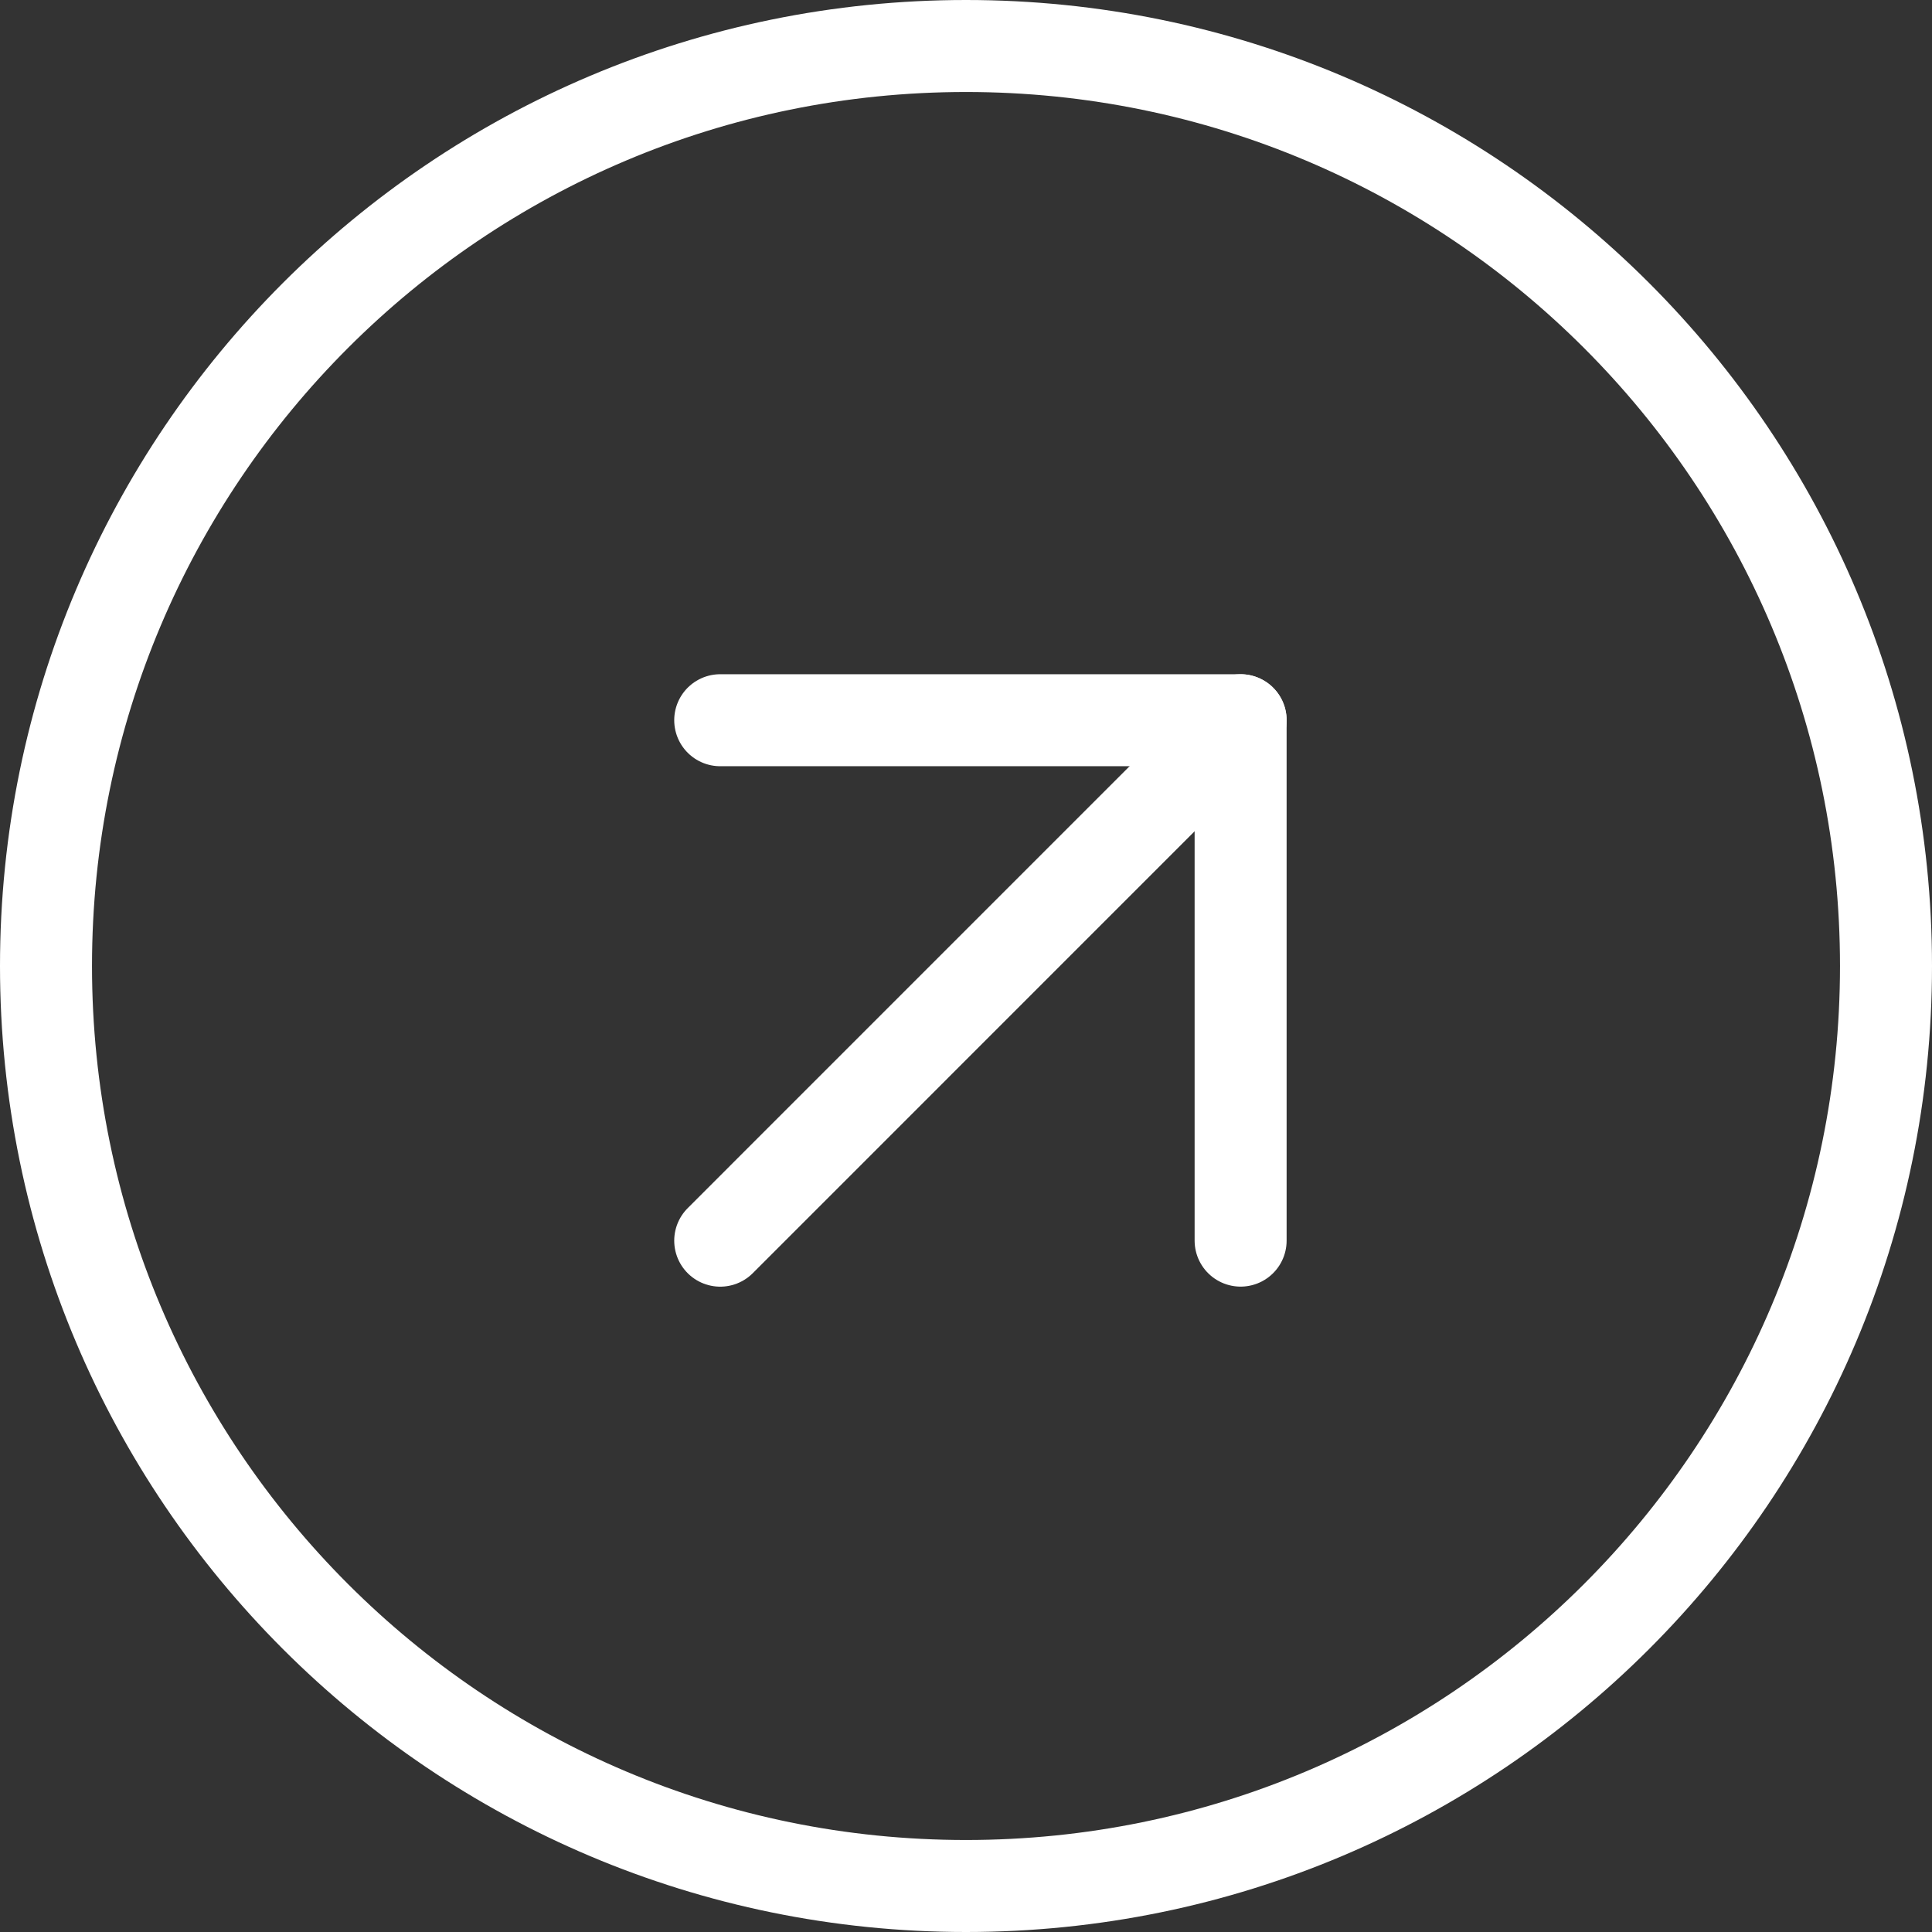
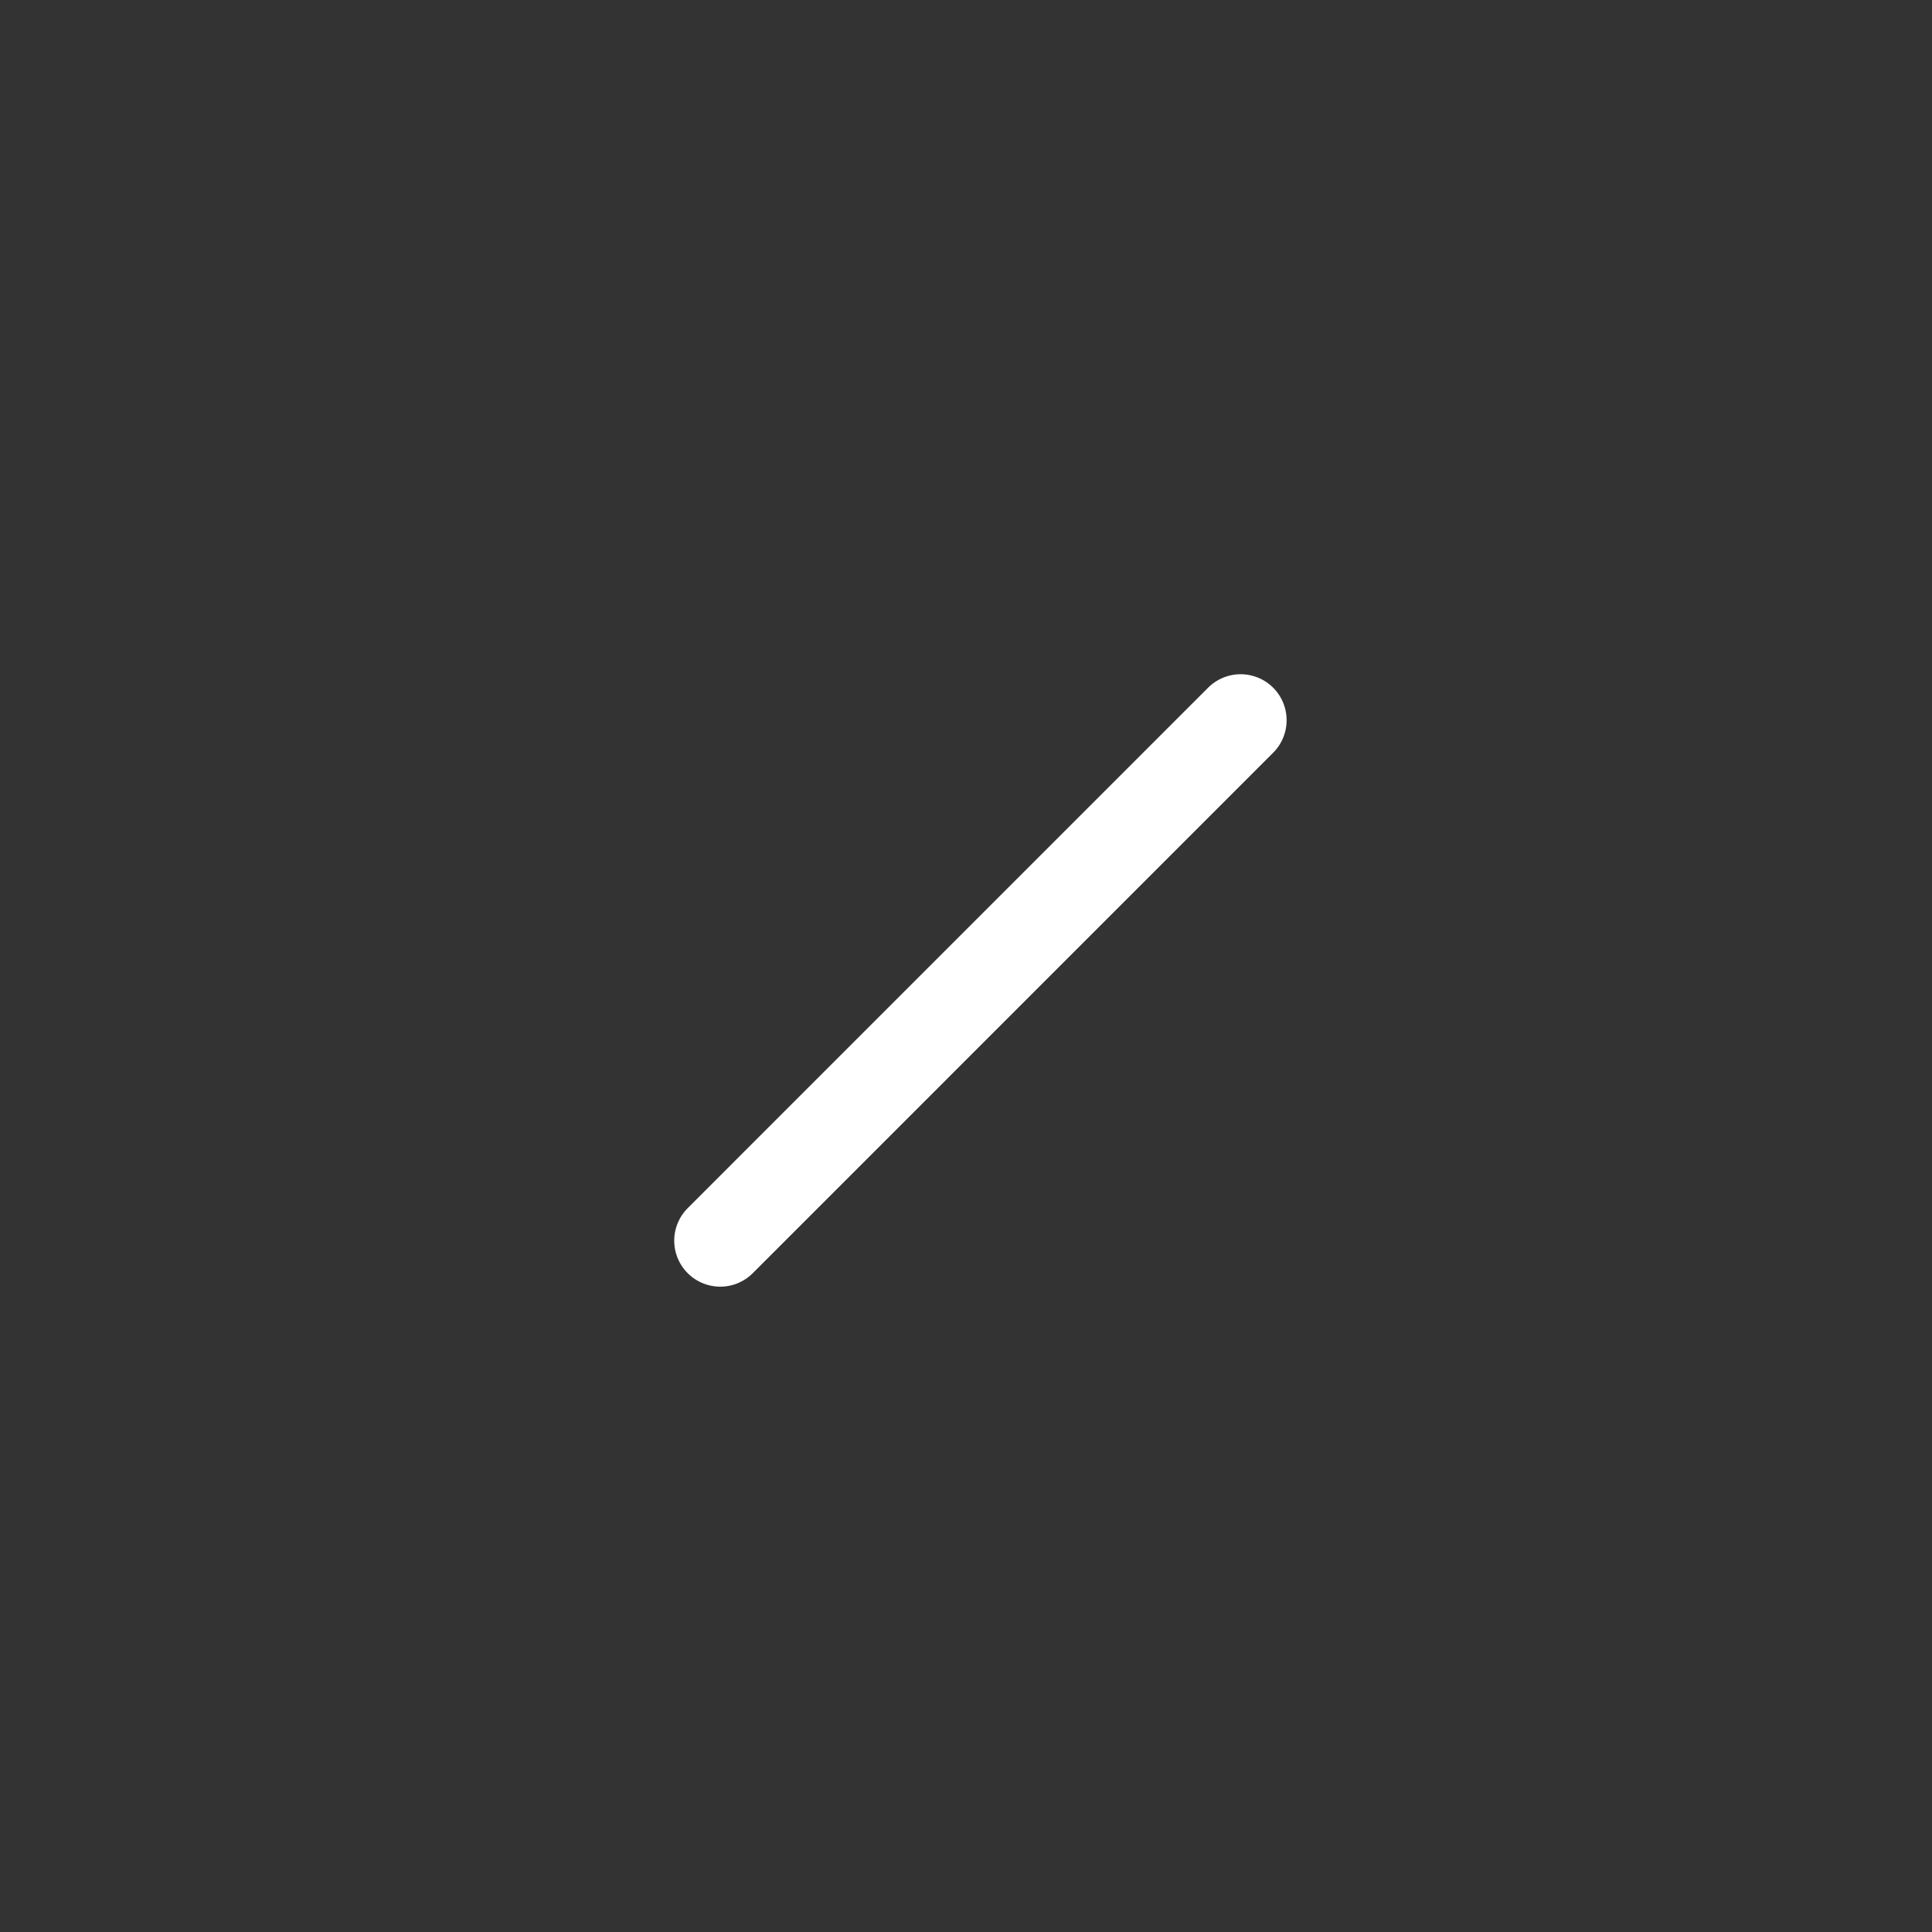
<svg xmlns="http://www.w3.org/2000/svg" width="42" height="42" viewBox="0 0 42 42" fill="none">
  <rect x="0" y="0" width="42" height="42" fill="#333333" stroke="none" />
  <g id="Group 549">
    <g id="Group 2">
-       <path id="Vector" d="M21 41C32.046 41 41 32.046 41 21C41 9.954 32.046 1 21 1C9.954 1 1 9.954 1 21C1 32.046 9.954 41 21 41Z" stroke="white" stroke-width="2" stroke-linecap="round" stroke-linejoin="round" />
      <g id="Group 4">
-         <path id="Vector_2" d="M26.97 26.97V15.657H15.657" stroke="white" stroke-width="2" stroke-linecap="round" stroke-linejoin="round" />
        <path id="Vector_3" d="M15.657 26.971L26.97 15.657" stroke="white" stroke-width="2" stroke-linecap="round" stroke-linejoin="round" />
      </g>
    </g>
  </g>
</svg>